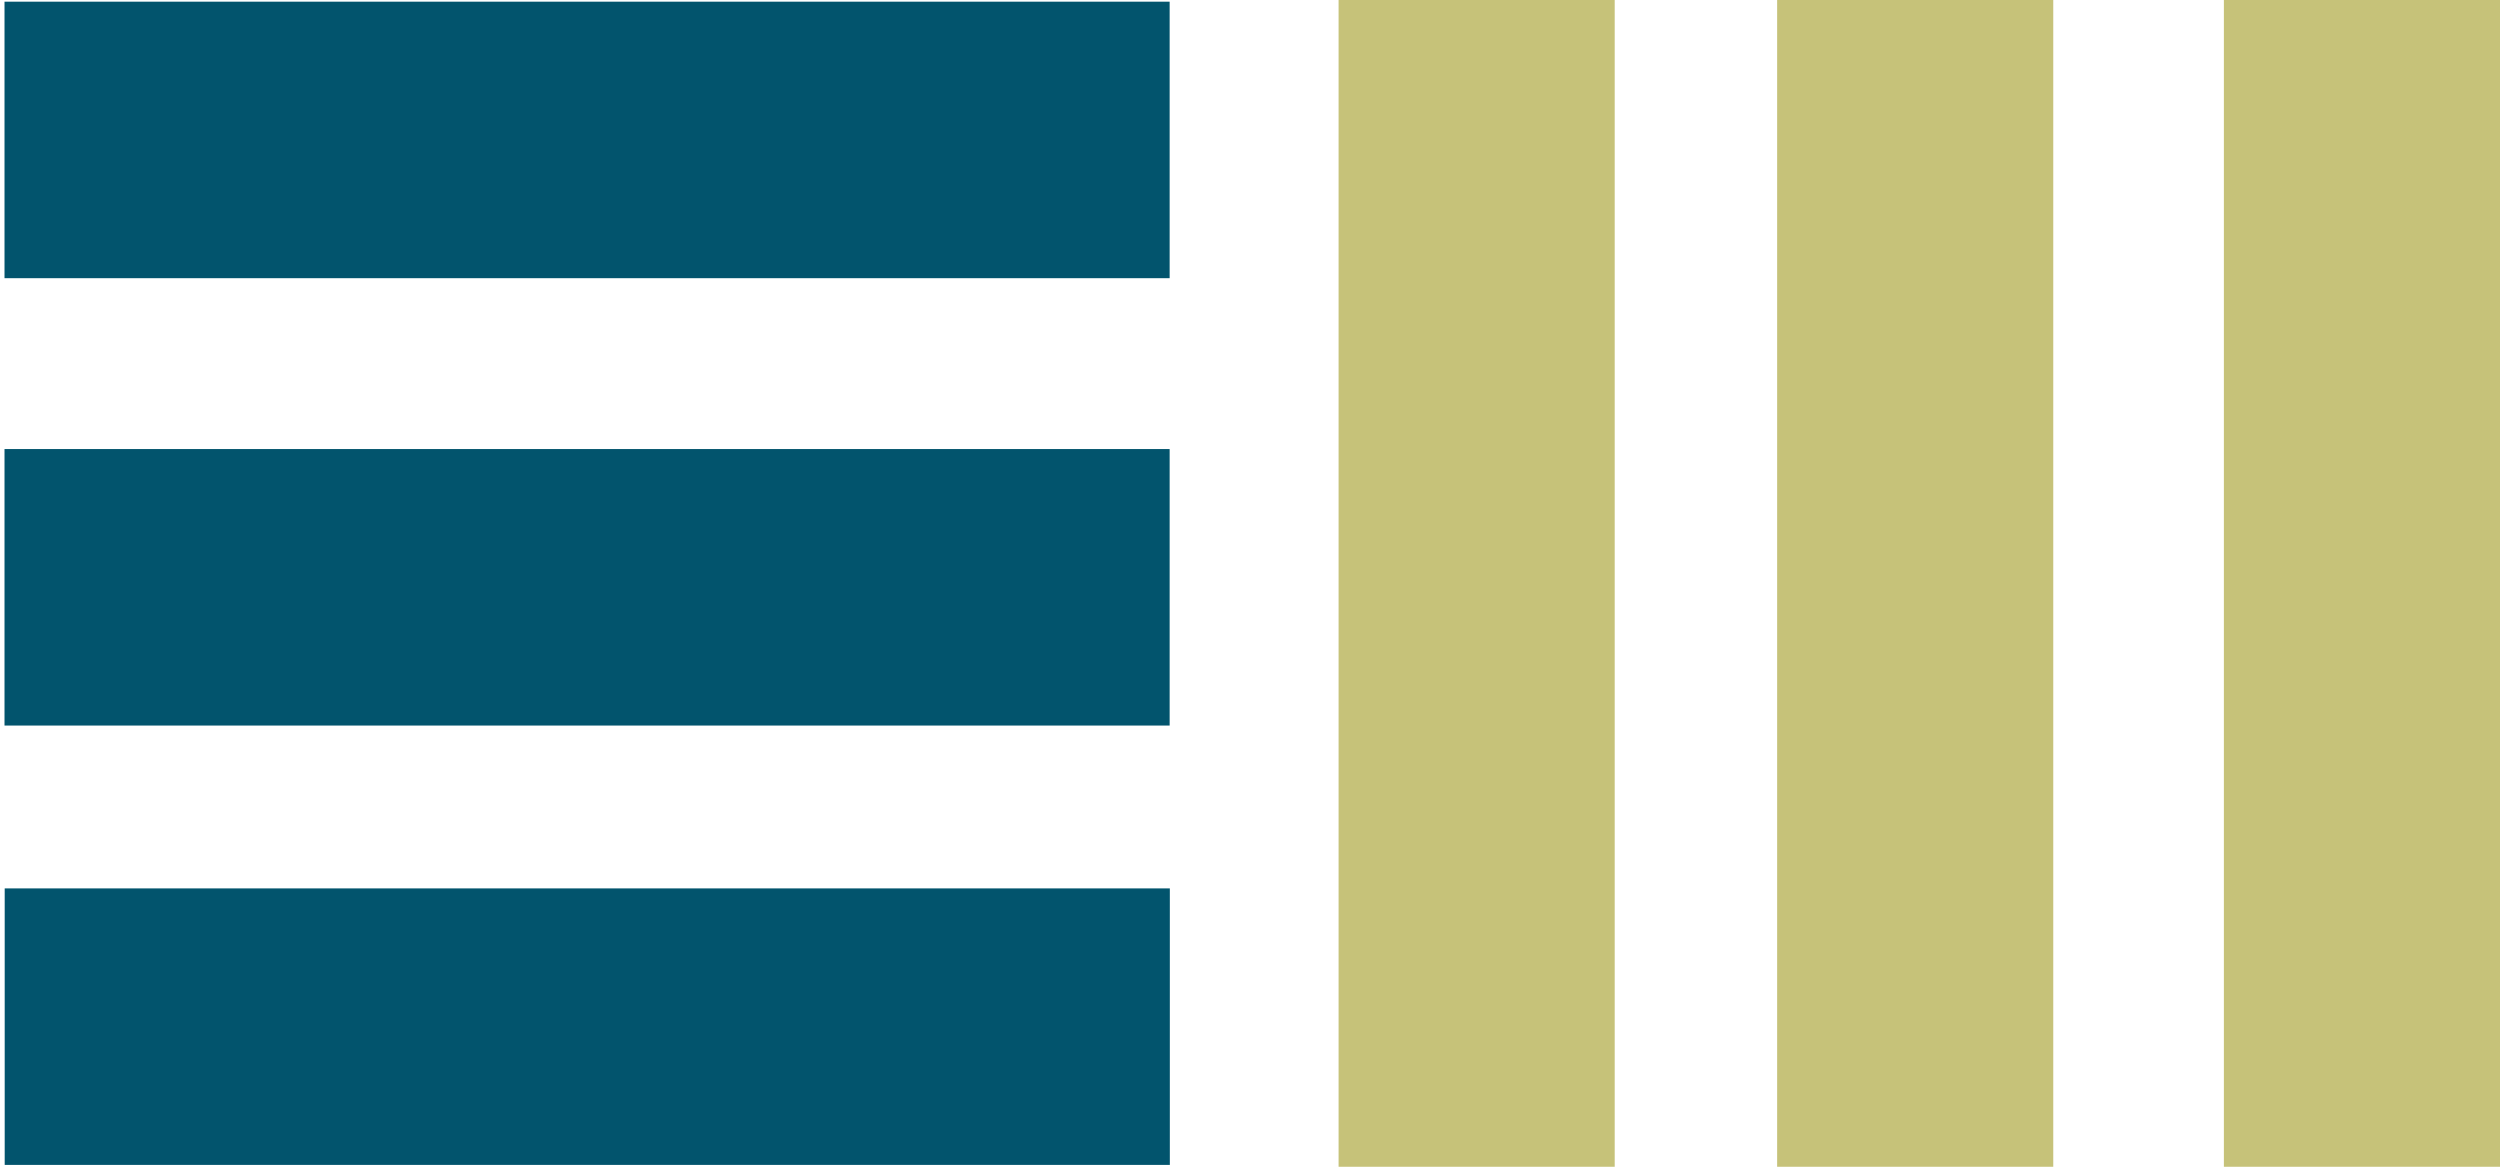
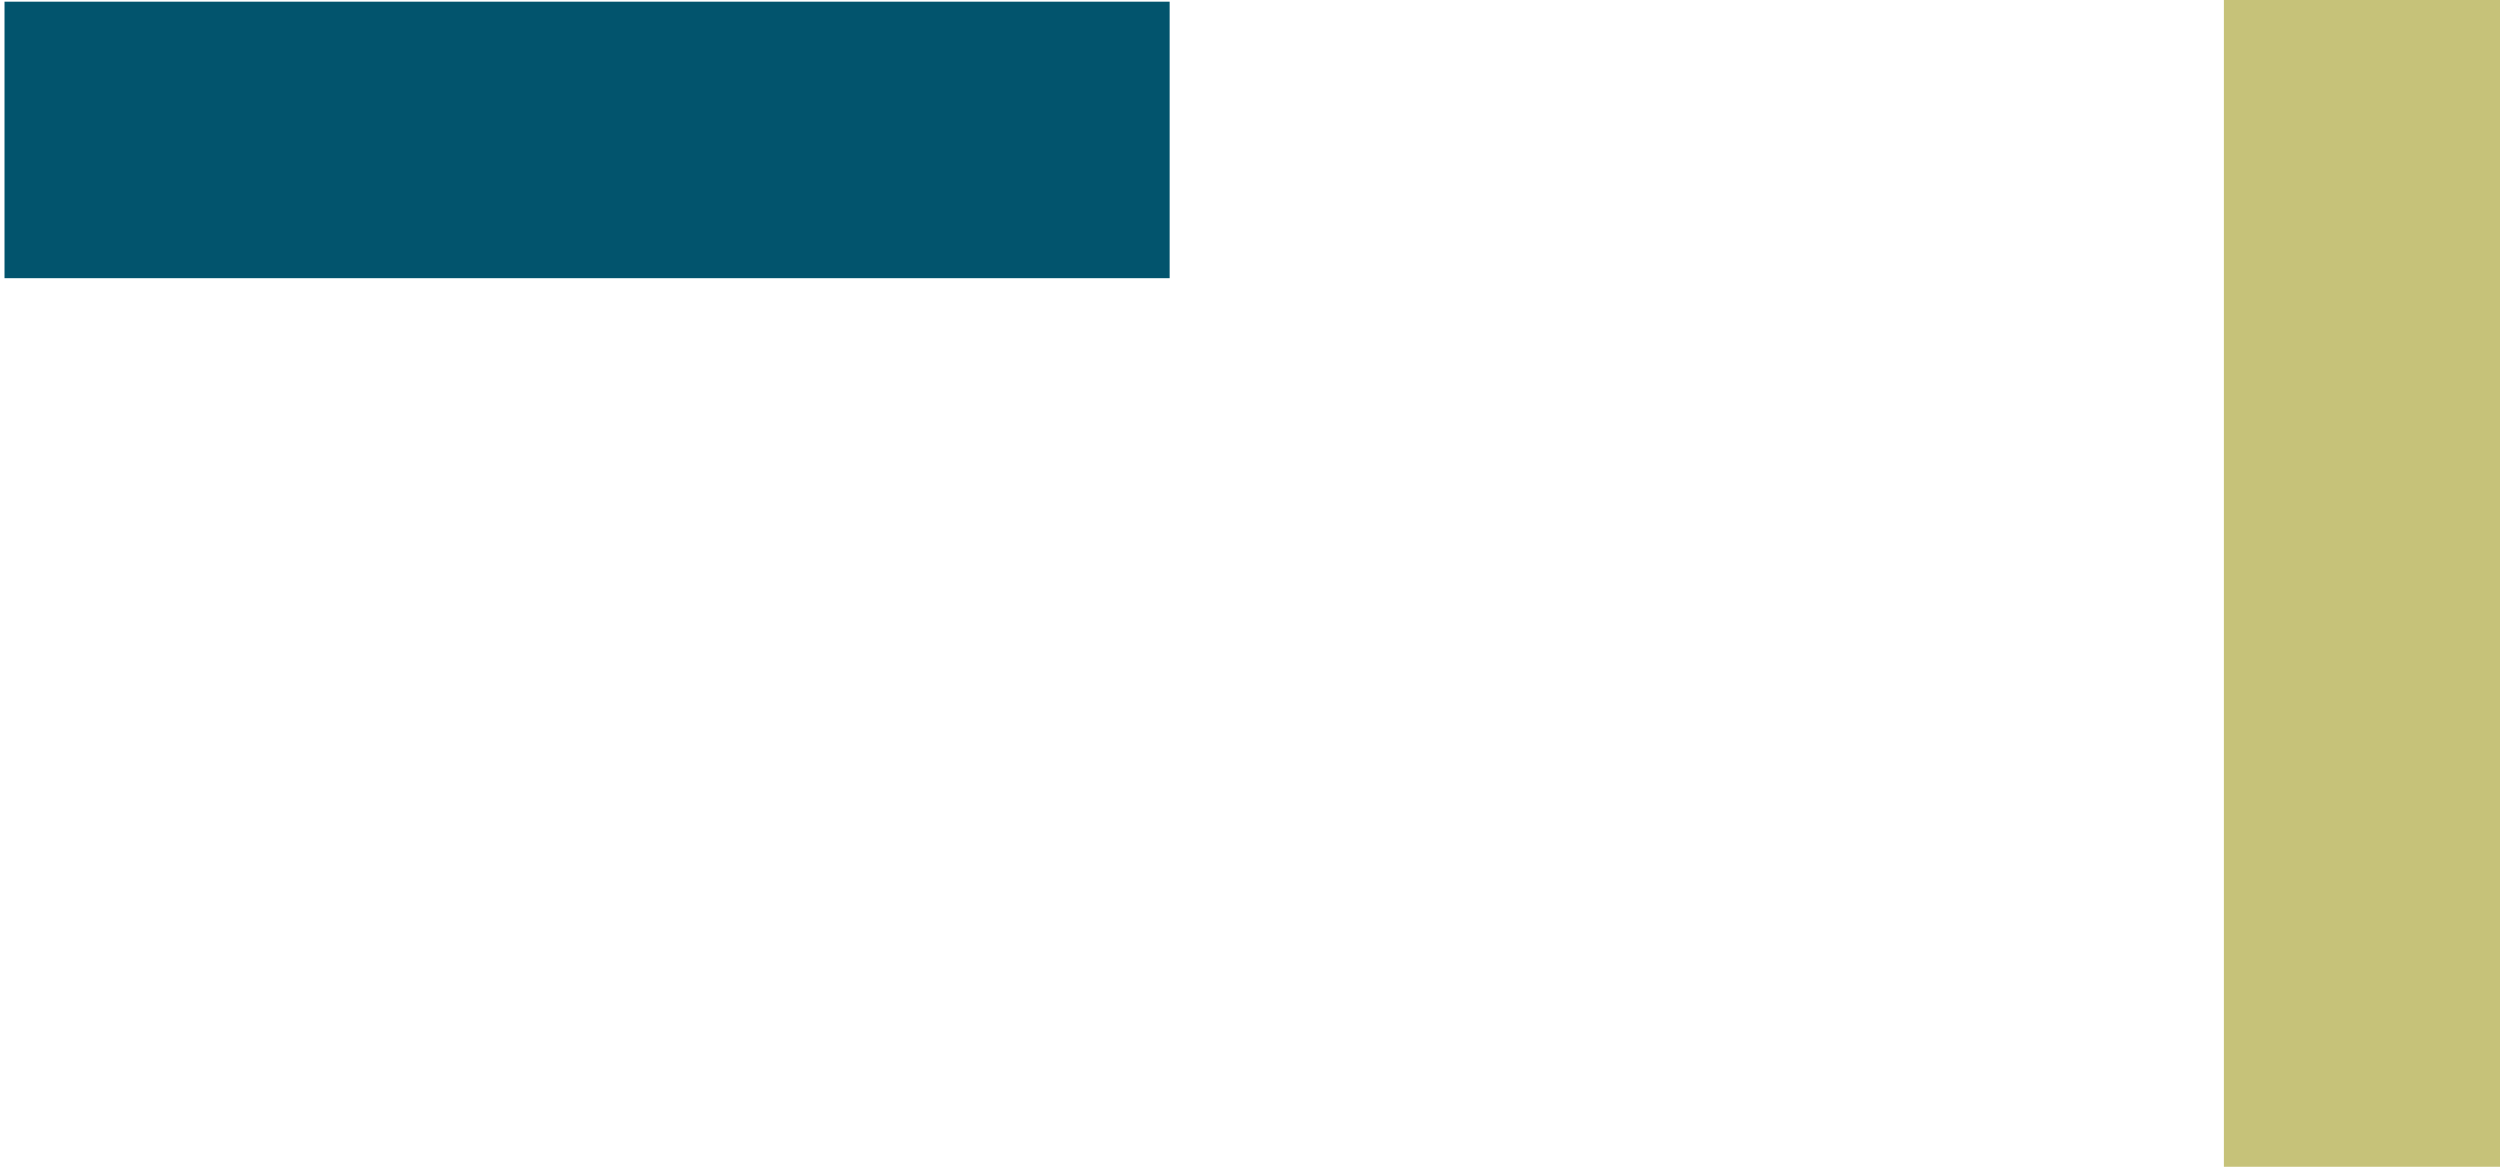
<svg xmlns="http://www.w3.org/2000/svg" width="368" height="172" viewBox="0 0 368 172" fill="none">
  <path d="M327.355 171.749H368V0H327.355V171.749Z" fill="#C6C279" />
-   <path d="M261.595 171.749H302.24V0H261.595V171.749Z" fill="#C6C279" />
-   <path d="M197.04 171.749H237.685L237.685 0H197.04L197.04 171.749Z" fill="#C6C279" />
  <path d="M172.171 40.949V0.247L0.664 0.247V40.949L172.171 40.949Z" fill="#02546D" />
-   <path d="M172.171 106.801V66.099L0.664 66.099V106.801L172.171 106.801Z" fill="#02546D" />
-   <path d="M172.199 171.474V130.772L0.691 130.772V171.474H172.199Z" fill="#02546D" />
</svg>